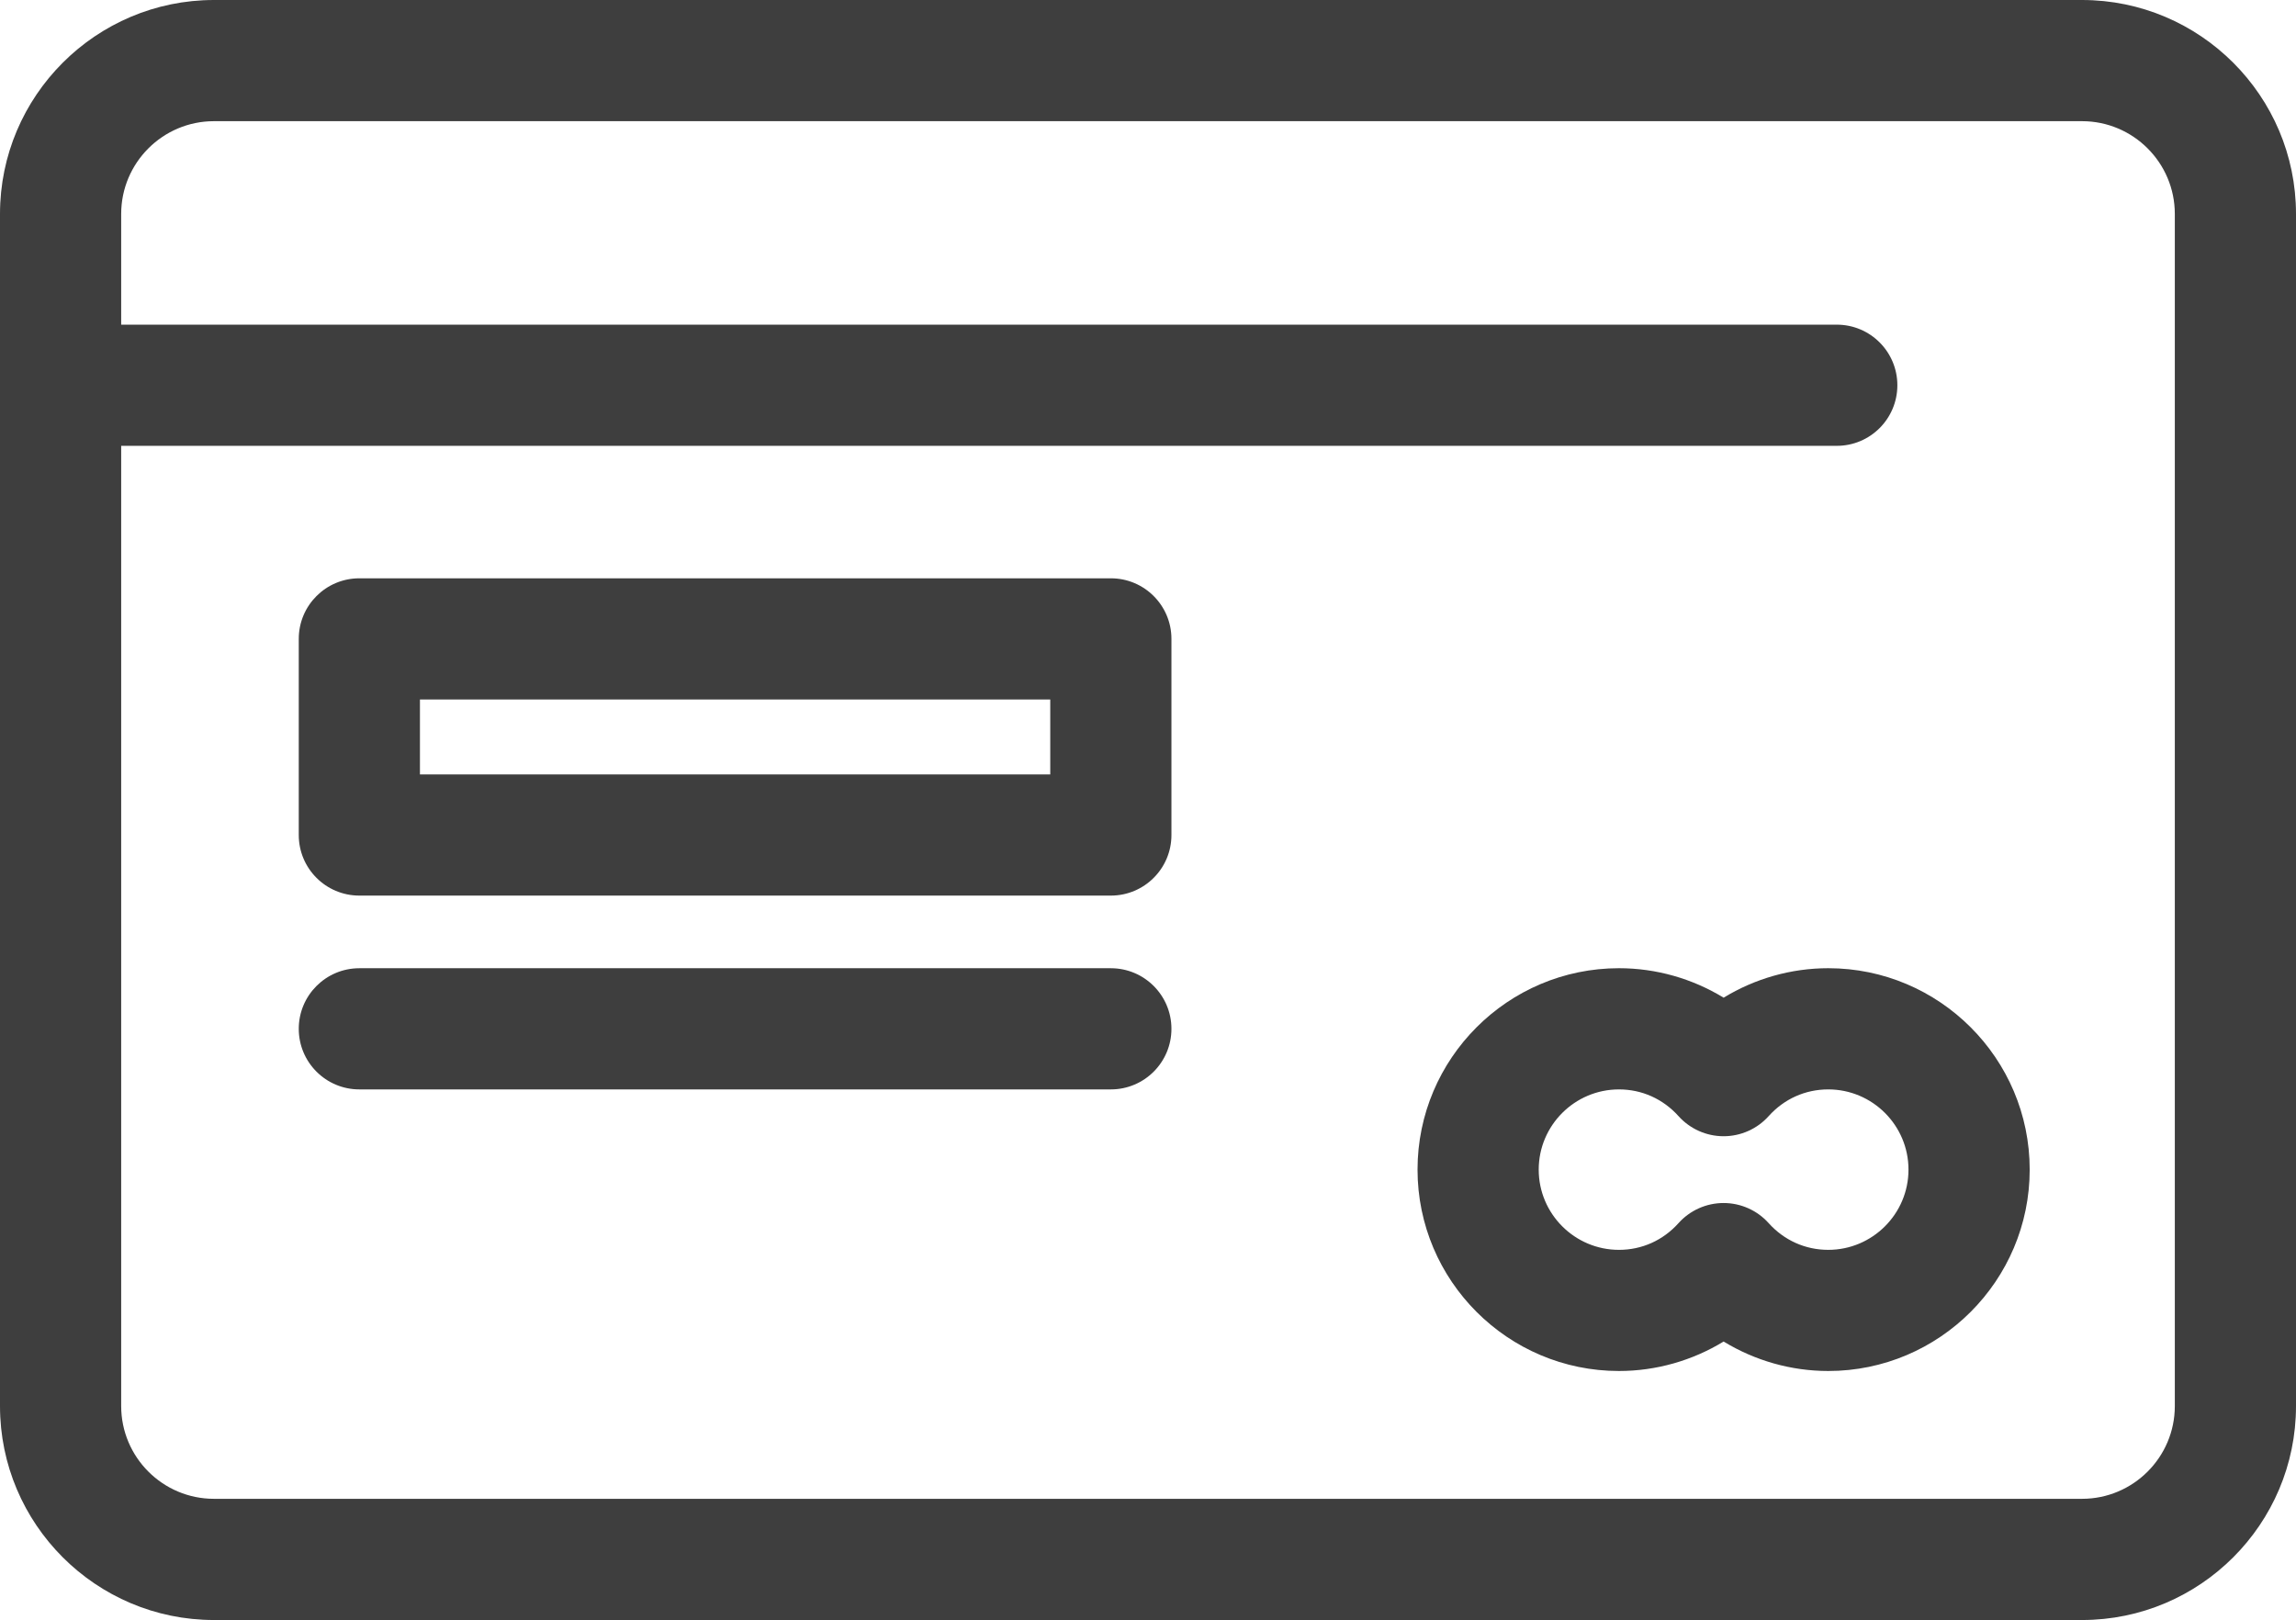
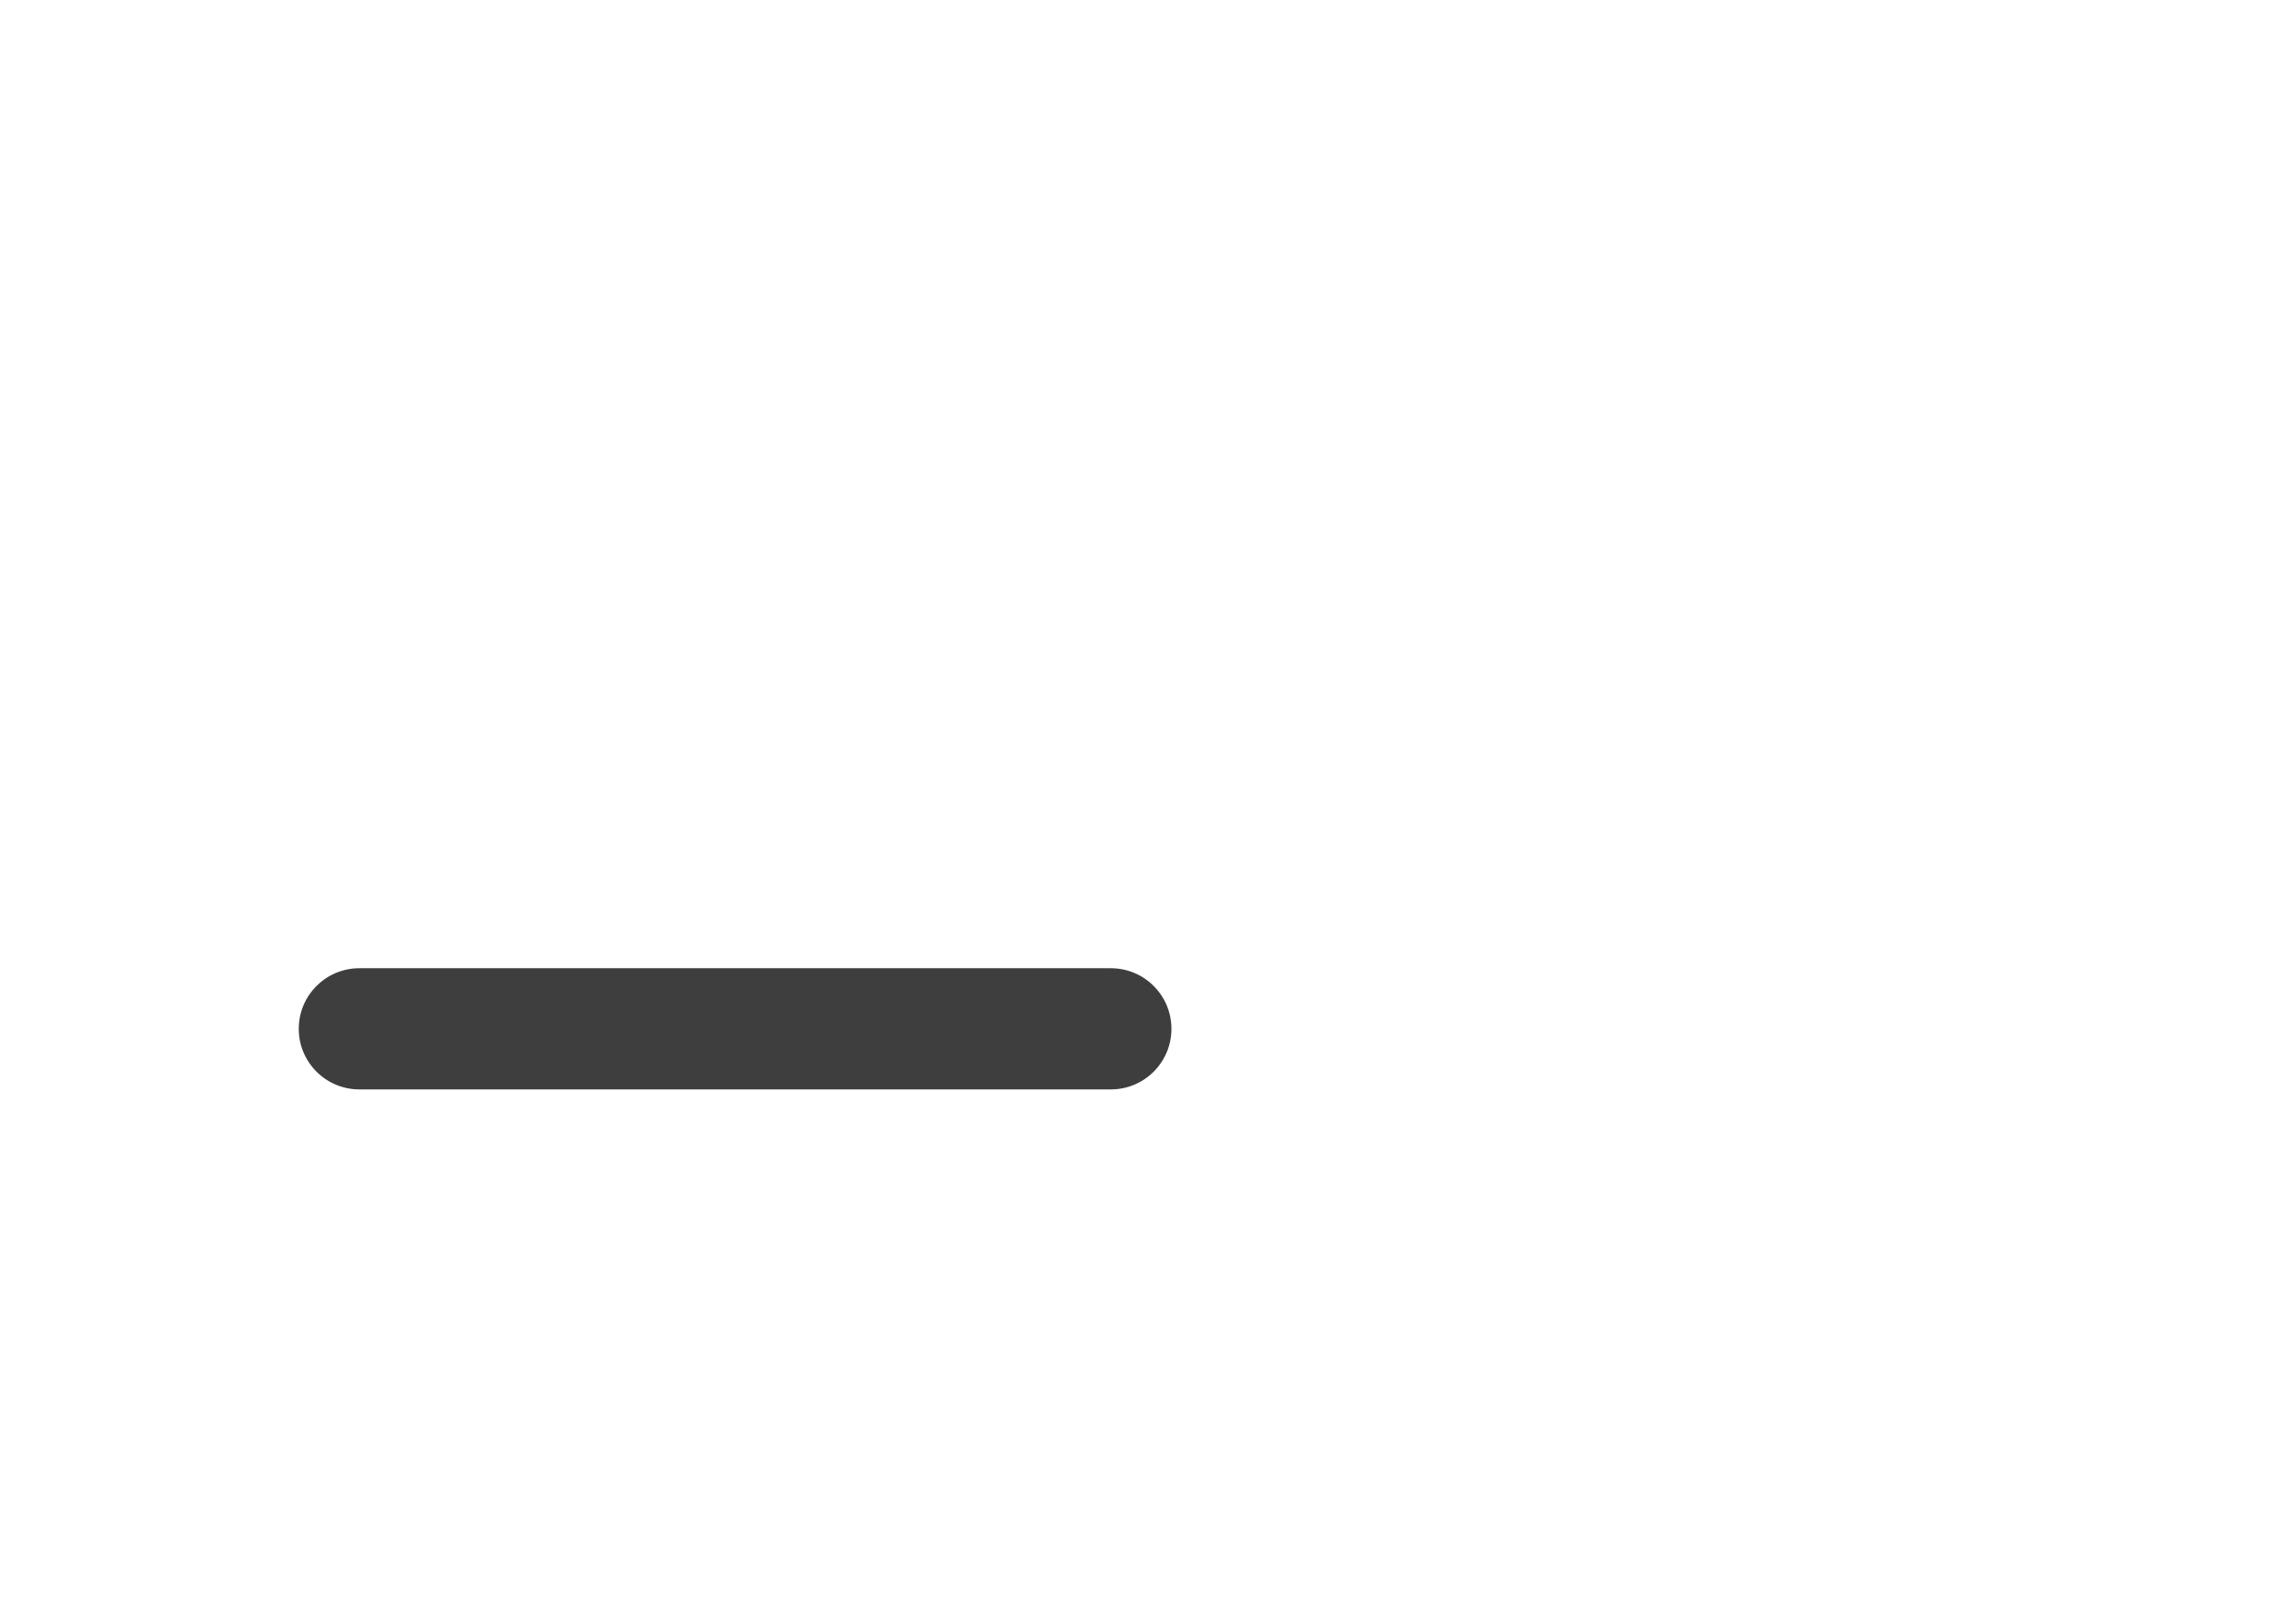
<svg xmlns="http://www.w3.org/2000/svg" version="1.1" id="레이어_1" x="0px" y="0px" width="94.734px" height="66.845px" viewBox="0 0 94.734 66.845" enable-background="new 0 0 94.734 66.845" xml:space="preserve">
  <g>
    <g>
      <g>
-         <path fill="#3E3E3E" d="M85.906,66.845H8.828C3.96,66.845,0,62.885,0,58.018V8.827C0,3.96,3.96,0,8.828,0h77.078     c4.868,0,8.828,3.96,8.828,8.827v49.19C94.734,62.885,90.774,66.845,85.906,66.845z M8.828,5C6.717,5,5,6.717,5,8.827v49.19     c0,2.11,1.717,3.827,3.828,3.827h77.078c2.111,0,3.828-1.717,3.828-3.827V8.827c0-2.11-1.717-3.827-3.828-3.827H8.828z" />
-       </g>
+         </g>
      <g>
-         <path fill="#3E3E3E" d="M75.786,18.396H2.5c-1.381,0-2.5-1.119-2.5-2.5s1.119-2.5,2.5-2.5h73.286c1.381,0,2.5,1.119,2.5,2.5     S77.167,18.396,75.786,18.396z" />
-       </g>
+         </g>
    </g>
    <g>
-       <path fill="#3E3E3E" d="M45.834,36.954H14.827c-1.381,0-2.5-1.119-2.5-2.5v-8.092c0-1.381,1.119-2.5,2.5-2.5h31.007    c1.381,0,2.5,1.119,2.5,2.5v8.092C48.334,35.835,47.215,36.954,45.834,36.954z M17.327,31.954h26.007v-3.092H17.327V31.954z" />
-     </g>
+       </g>
    <g>
-       <path fill="#3E3E3E" d="M75.435,56.57c-1.535,0-3.028-0.429-4.318-1.216c-1.29,0.787-2.783,1.216-4.318,1.216    c-4.583,0-8.311-3.728-8.311-8.31s3.728-8.31,8.311-8.31c1.535,0,3.028,0.429,4.318,1.216c1.29-0.787,2.783-1.216,4.318-1.216    c4.583,0,8.311,3.728,8.311,8.31S80.017,56.57,75.435,56.57z M71.116,49.639c0.709,0,1.385,0.301,1.859,0.829    c0.639,0.711,1.512,1.103,2.459,1.103c1.825,0,3.311-1.485,3.311-3.31s-1.485-3.31-3.311-3.31c-0.947,0-1.82,0.392-2.459,1.103    c-0.474,0.528-1.15,0.829-1.859,0.829h0c-0.709,0-1.386-0.302-1.86-0.83c-0.638-0.71-1.51-1.102-2.457-1.102    c-1.825,0-3.311,1.485-3.311,3.31s1.485,3.31,3.311,3.31c0.947,0,1.819-0.391,2.457-1.102    C69.73,49.94,70.406,49.639,71.116,49.639L71.116,49.639z" />
-     </g>
+       </g>
    <g>
      <path fill="#3E3E3E" d="M45.834,44.951H14.827c-1.381,0-2.5-1.119-2.5-2.5s1.119-2.5,2.5-2.5h31.007c1.381,0,2.5,1.119,2.5,2.5    S47.215,44.951,45.834,44.951z" />
    </g>
  </g>
</svg>